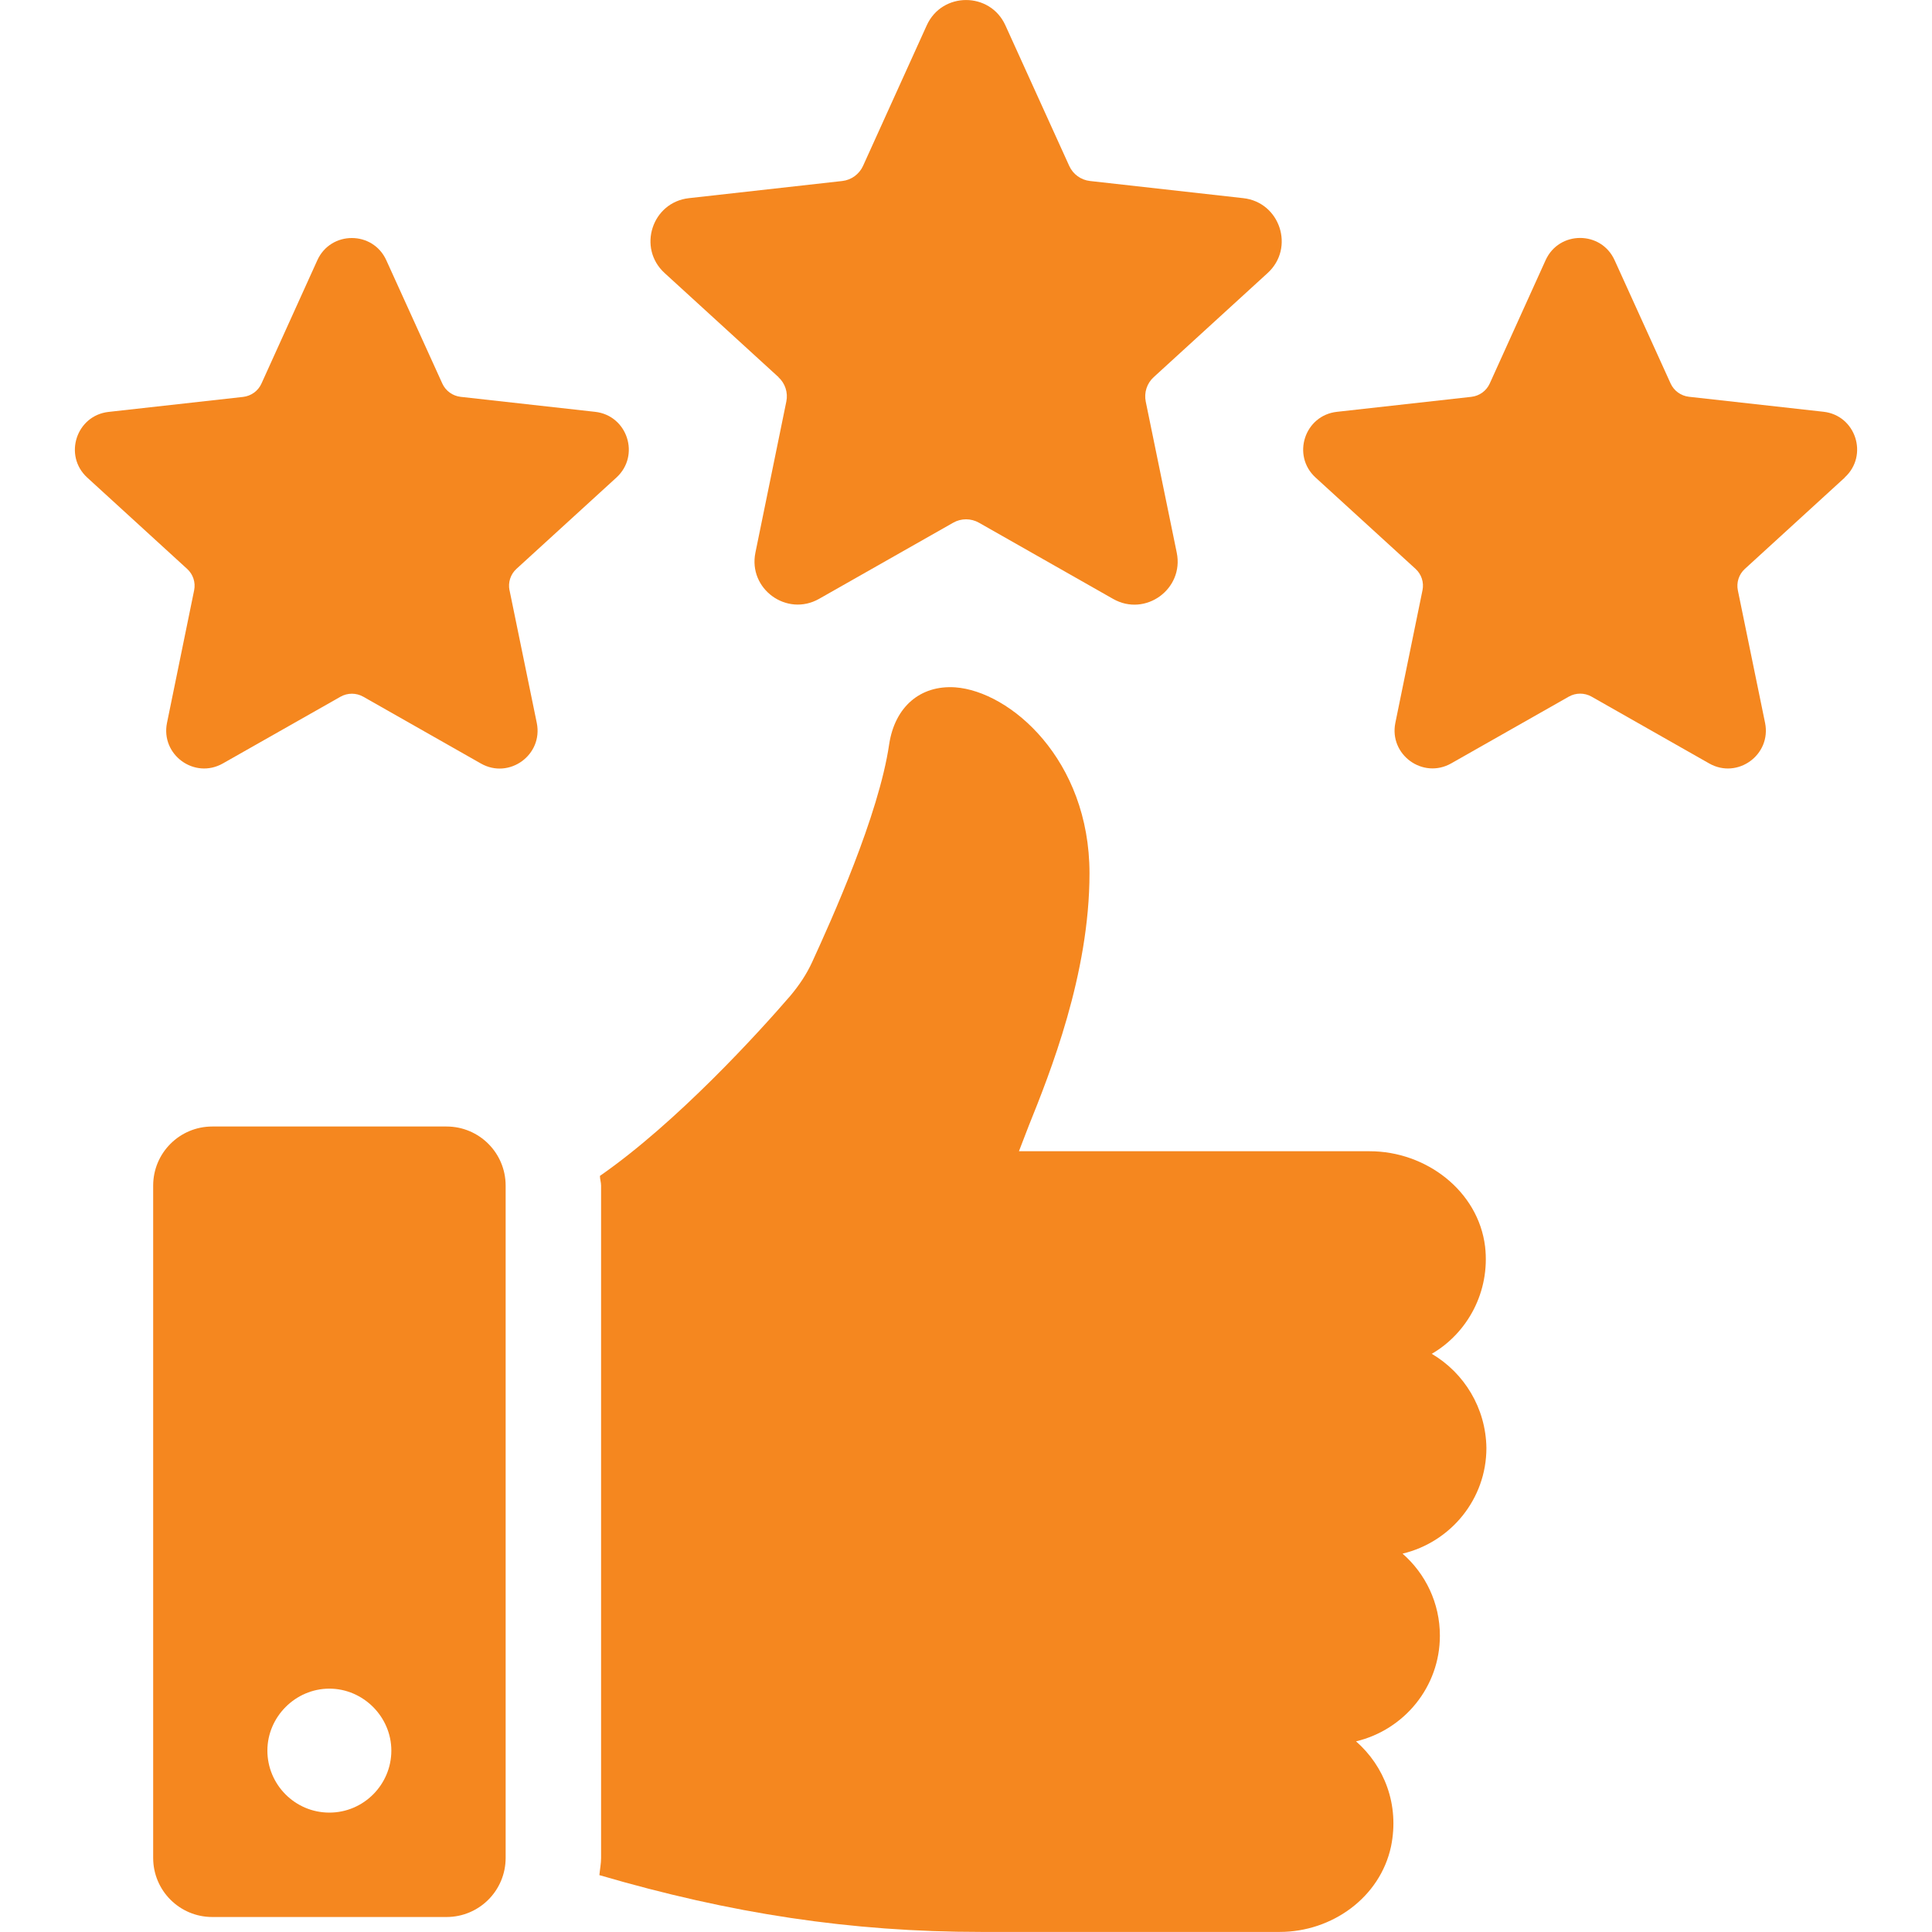
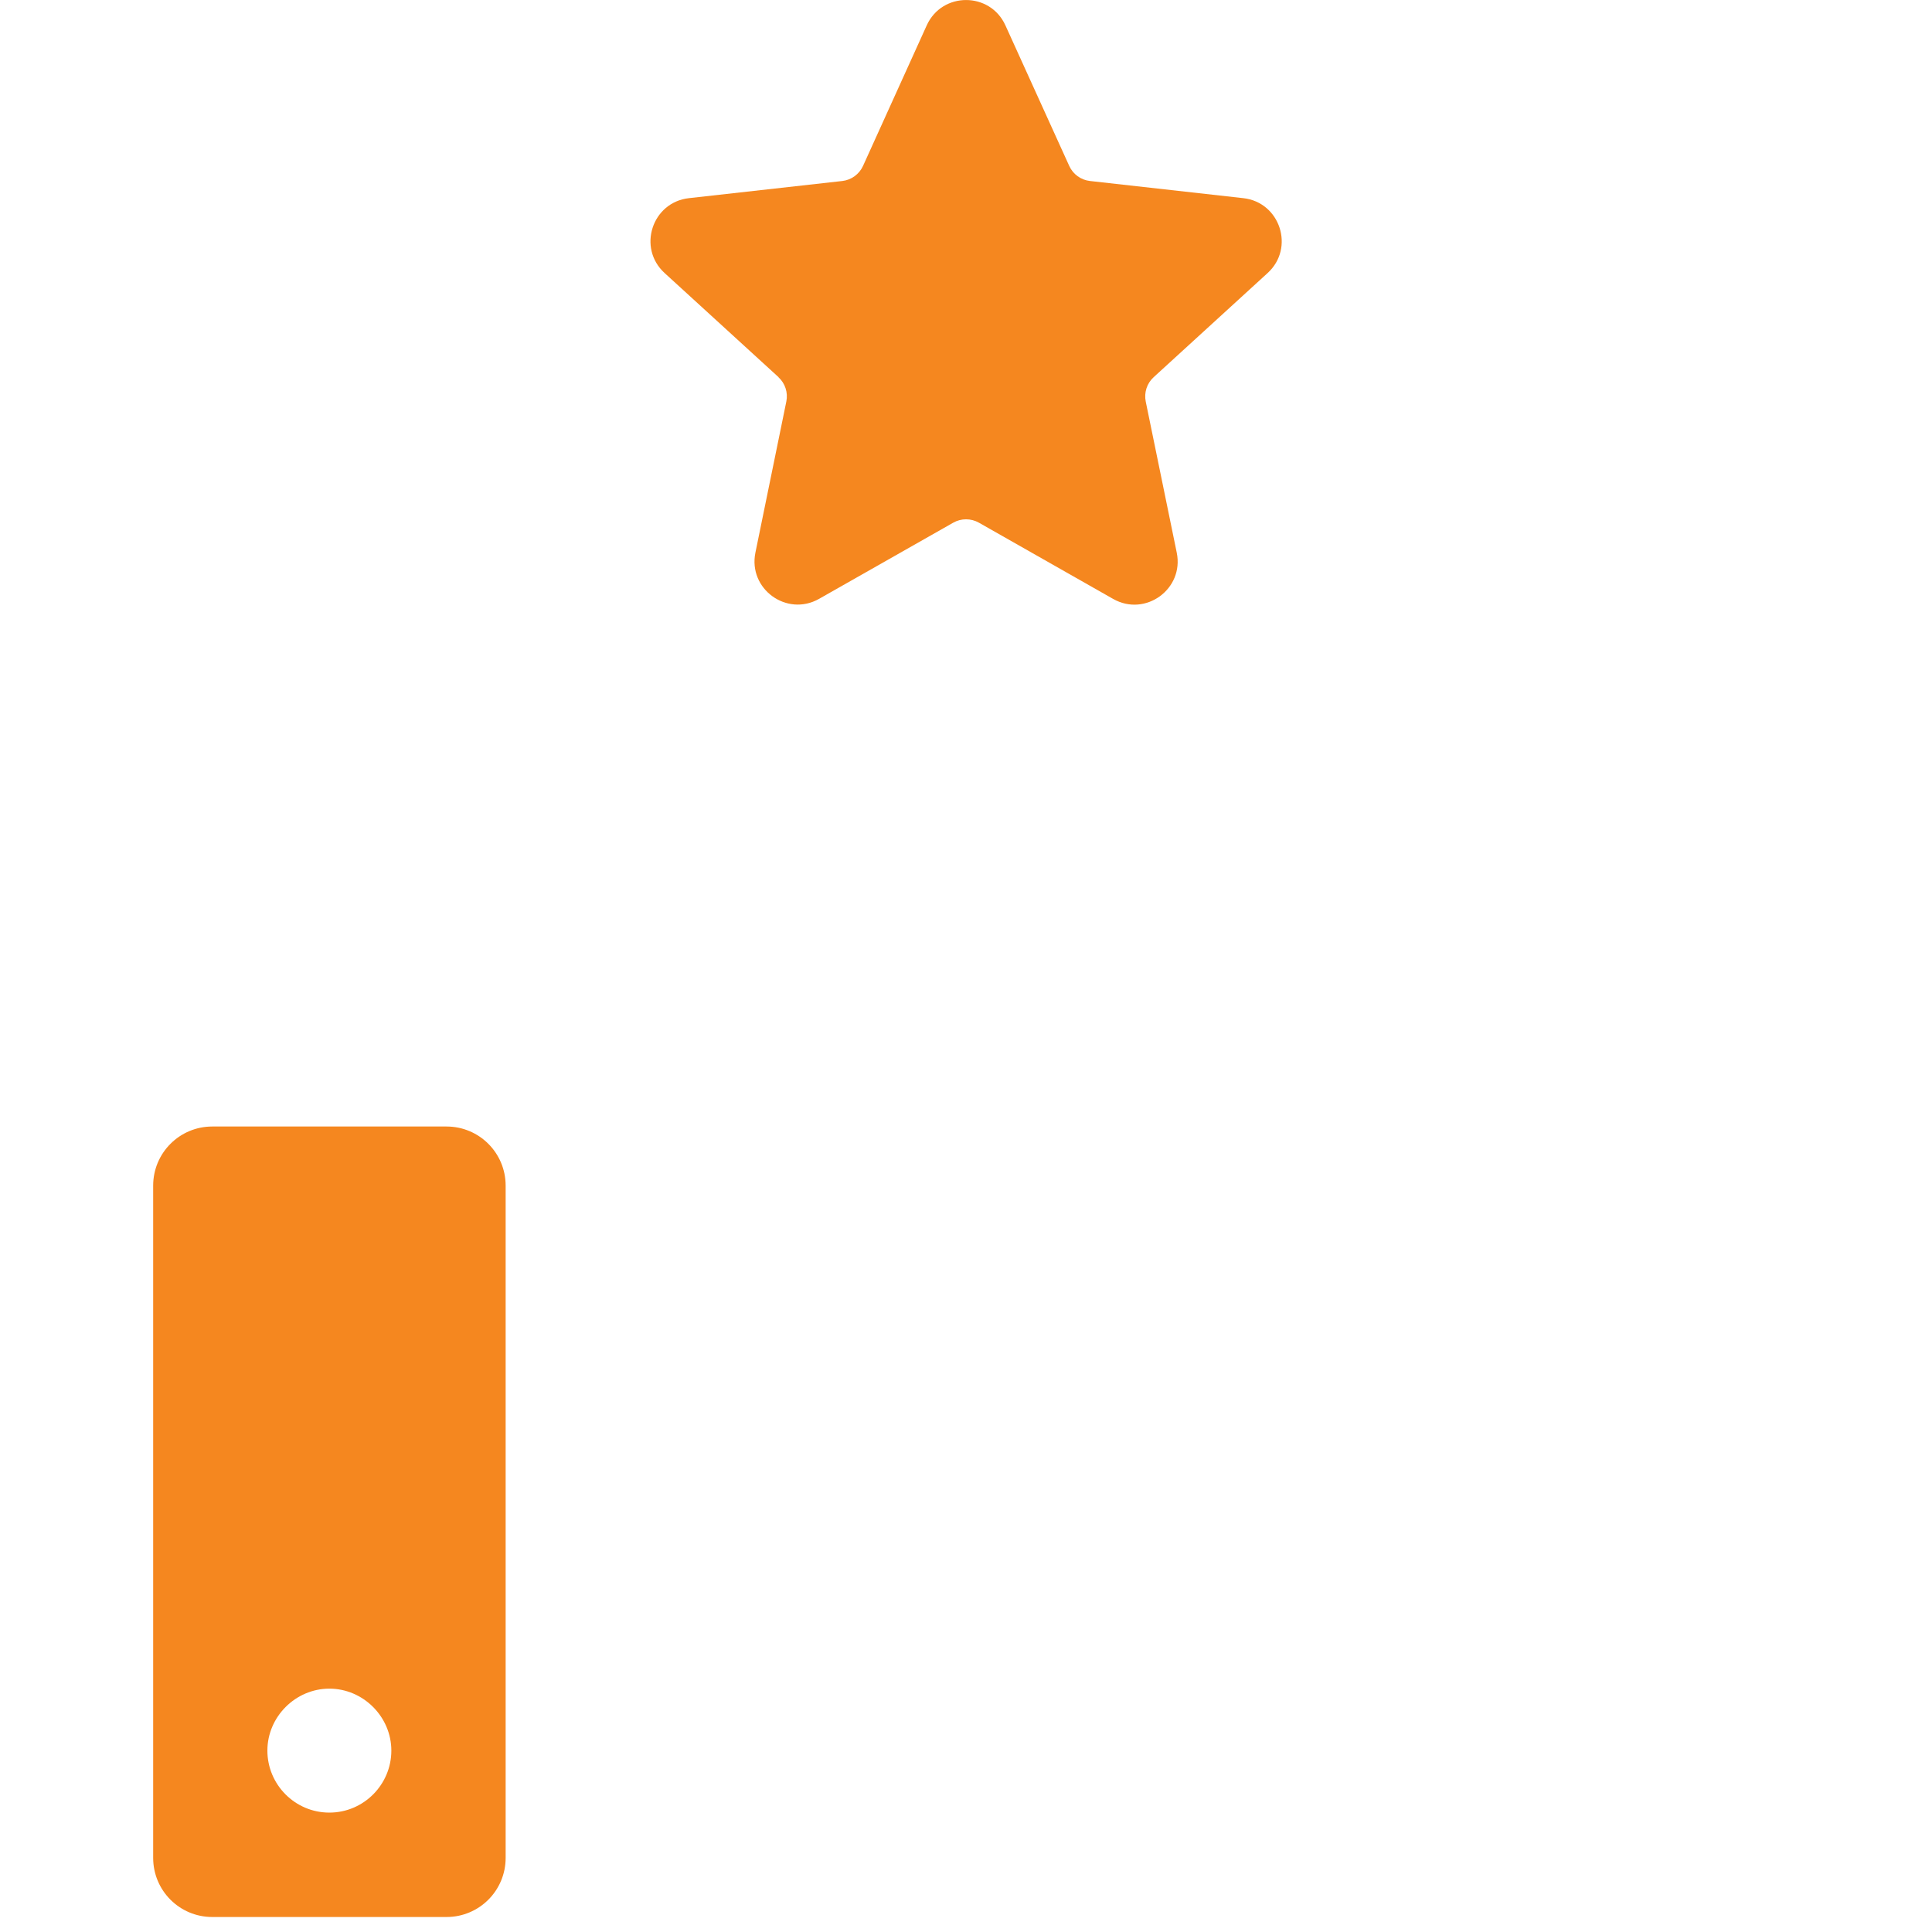
<svg xmlns="http://www.w3.org/2000/svg" id="Layer_1" data-name="Layer 1" viewBox="0 0 250 250">
  <defs>
    <style> .cls-1 { fill: #f5871f; } </style>
  </defs>
  <g>
-     <path class="cls-1" d="m185.26,175.19c4.61-2.67,7.58-8.02,6.91-13.89-.89-7.21-7.65-12.33-14.93-12.33h-45.39c.37-.97.82-2.15,1.26-3.27,2.75-6.83,7.87-19.61,7.87-32.69,0-14.71-10.25-23.55-17.38-24.07-4.53-.3-7.8,2.53-8.54,7.35-1.34,9.21-7.5,22.81-9.95,28.16-.74,1.63-1.71,3.05-2.82,4.38-4.09,4.75-14.71,16.42-24.66,23.33,0,.45.15.82.15,1.26v86.99c0,.74-.15,1.49-.22,2.23,17.01,4.98,32.54,7.35,49.4,7.35h38.63c6.76,0,13-4.46,14.41-11.07,1.11-5.42-.89-10.4-4.53-13.59,6.24-1.49,10.85-7.06,10.85-13.67,0-4.23-1.86-8.02-4.83-10.62,6.24-1.49,10.85-7.06,10.85-13.67-.07-5.2-2.9-9.73-7.06-12.18Z" />
    <path class="cls-1" d="m57.78,145.77h-30.31c-4.23,0-7.65,3.42-7.65,7.65v86.99c0,4.23,3.42,7.65,7.65,7.65h30.31c4.23,0,7.65-3.42,7.65-7.65v-86.99c0-4.23-3.42-7.65-7.65-7.65Zm-15.16,88.78c-4.46,0-8.02-3.64-8.02-8.02s3.64-8.02,8.02-8.02,8.02,3.64,8.02,8.02-3.57,8.02-8.02,8.02Z" />
  </g>
  <g>
    <path class="cls-1" d="m100.72,48.8c.88.8,1.27,2,1.03,3.16l-4,19.55c-.96,4.7,4.06,8.35,8.24,5.98l17.35-9.85c1.03-.59,2.3-.59,3.34,0l17.36,9.86c4.17,2.37,9.2-1.28,8.23-5.99l-4.01-19.54c-.24-1.17.15-2.37,1.03-3.17l14.74-13.47c3.55-3.24,1.62-9.16-3.15-9.69l-19.83-2.22c-1.18-.13-2.2-.87-2.69-1.95l-8.26-18.19c-1.98-4.37-8.2-4.37-10.18,0l-8.24,18.18c-.49,1.08-1.52,1.83-2.69,1.96l-19.84,2.22c-4.78.53-6.7,6.45-3.15,9.69l14.74,13.47Z" />
-     <path class="cls-1" d="m65.93,76.39c-.21-1.02.13-2.08.9-2.78l12.94-11.82c3.11-2.85,1.42-8.04-2.77-8.5l-17.4-1.94c-1.03-.12-1.93-.77-2.36-1.71l-7.25-15.96c-1.74-3.84-7.19-3.84-8.93,0l-7.23,15.96c-.43.95-1.33,1.6-2.37,1.72l-17.4,1.94c-4.19.46-5.88,5.65-2.77,8.5l12.93,11.82c.77.7,1.11,1.75.9,2.77l-3.51,17.15c-.84,4.13,3.56,7.33,7.23,5.25l15.23-8.64c.91-.51,2.02-.51,2.93,0l15.23,8.65c3.66,2.08,8.07-1.12,7.23-5.25l-3.52-17.14Z" />
-     <path class="cls-1" d="m238.71,61.78c3.11-2.85,1.43-8.04-2.76-8.5l-17.41-1.94c-1.03-.12-1.93-.77-2.36-1.71l-7.25-15.96c-1.74-3.84-7.19-3.84-8.93,0l-7.23,15.96c-.43.95-1.33,1.6-2.37,1.72l-17.4,1.94c-4.19.46-5.88,5.65-2.77,8.5l12.94,11.82c.77.7,1.11,1.75.9,2.77l-3.51,17.15c-.84,4.13,3.56,7.33,7.23,5.25l15.22-8.64c.91-.51,2.02-.51,2.93,0l15.23,8.65c3.66,2.08,8.07-1.12,7.23-5.25l-3.52-17.14c-.21-1.02.13-2.08.9-2.78l12.93-11.82Z" />
  </g>
</svg>